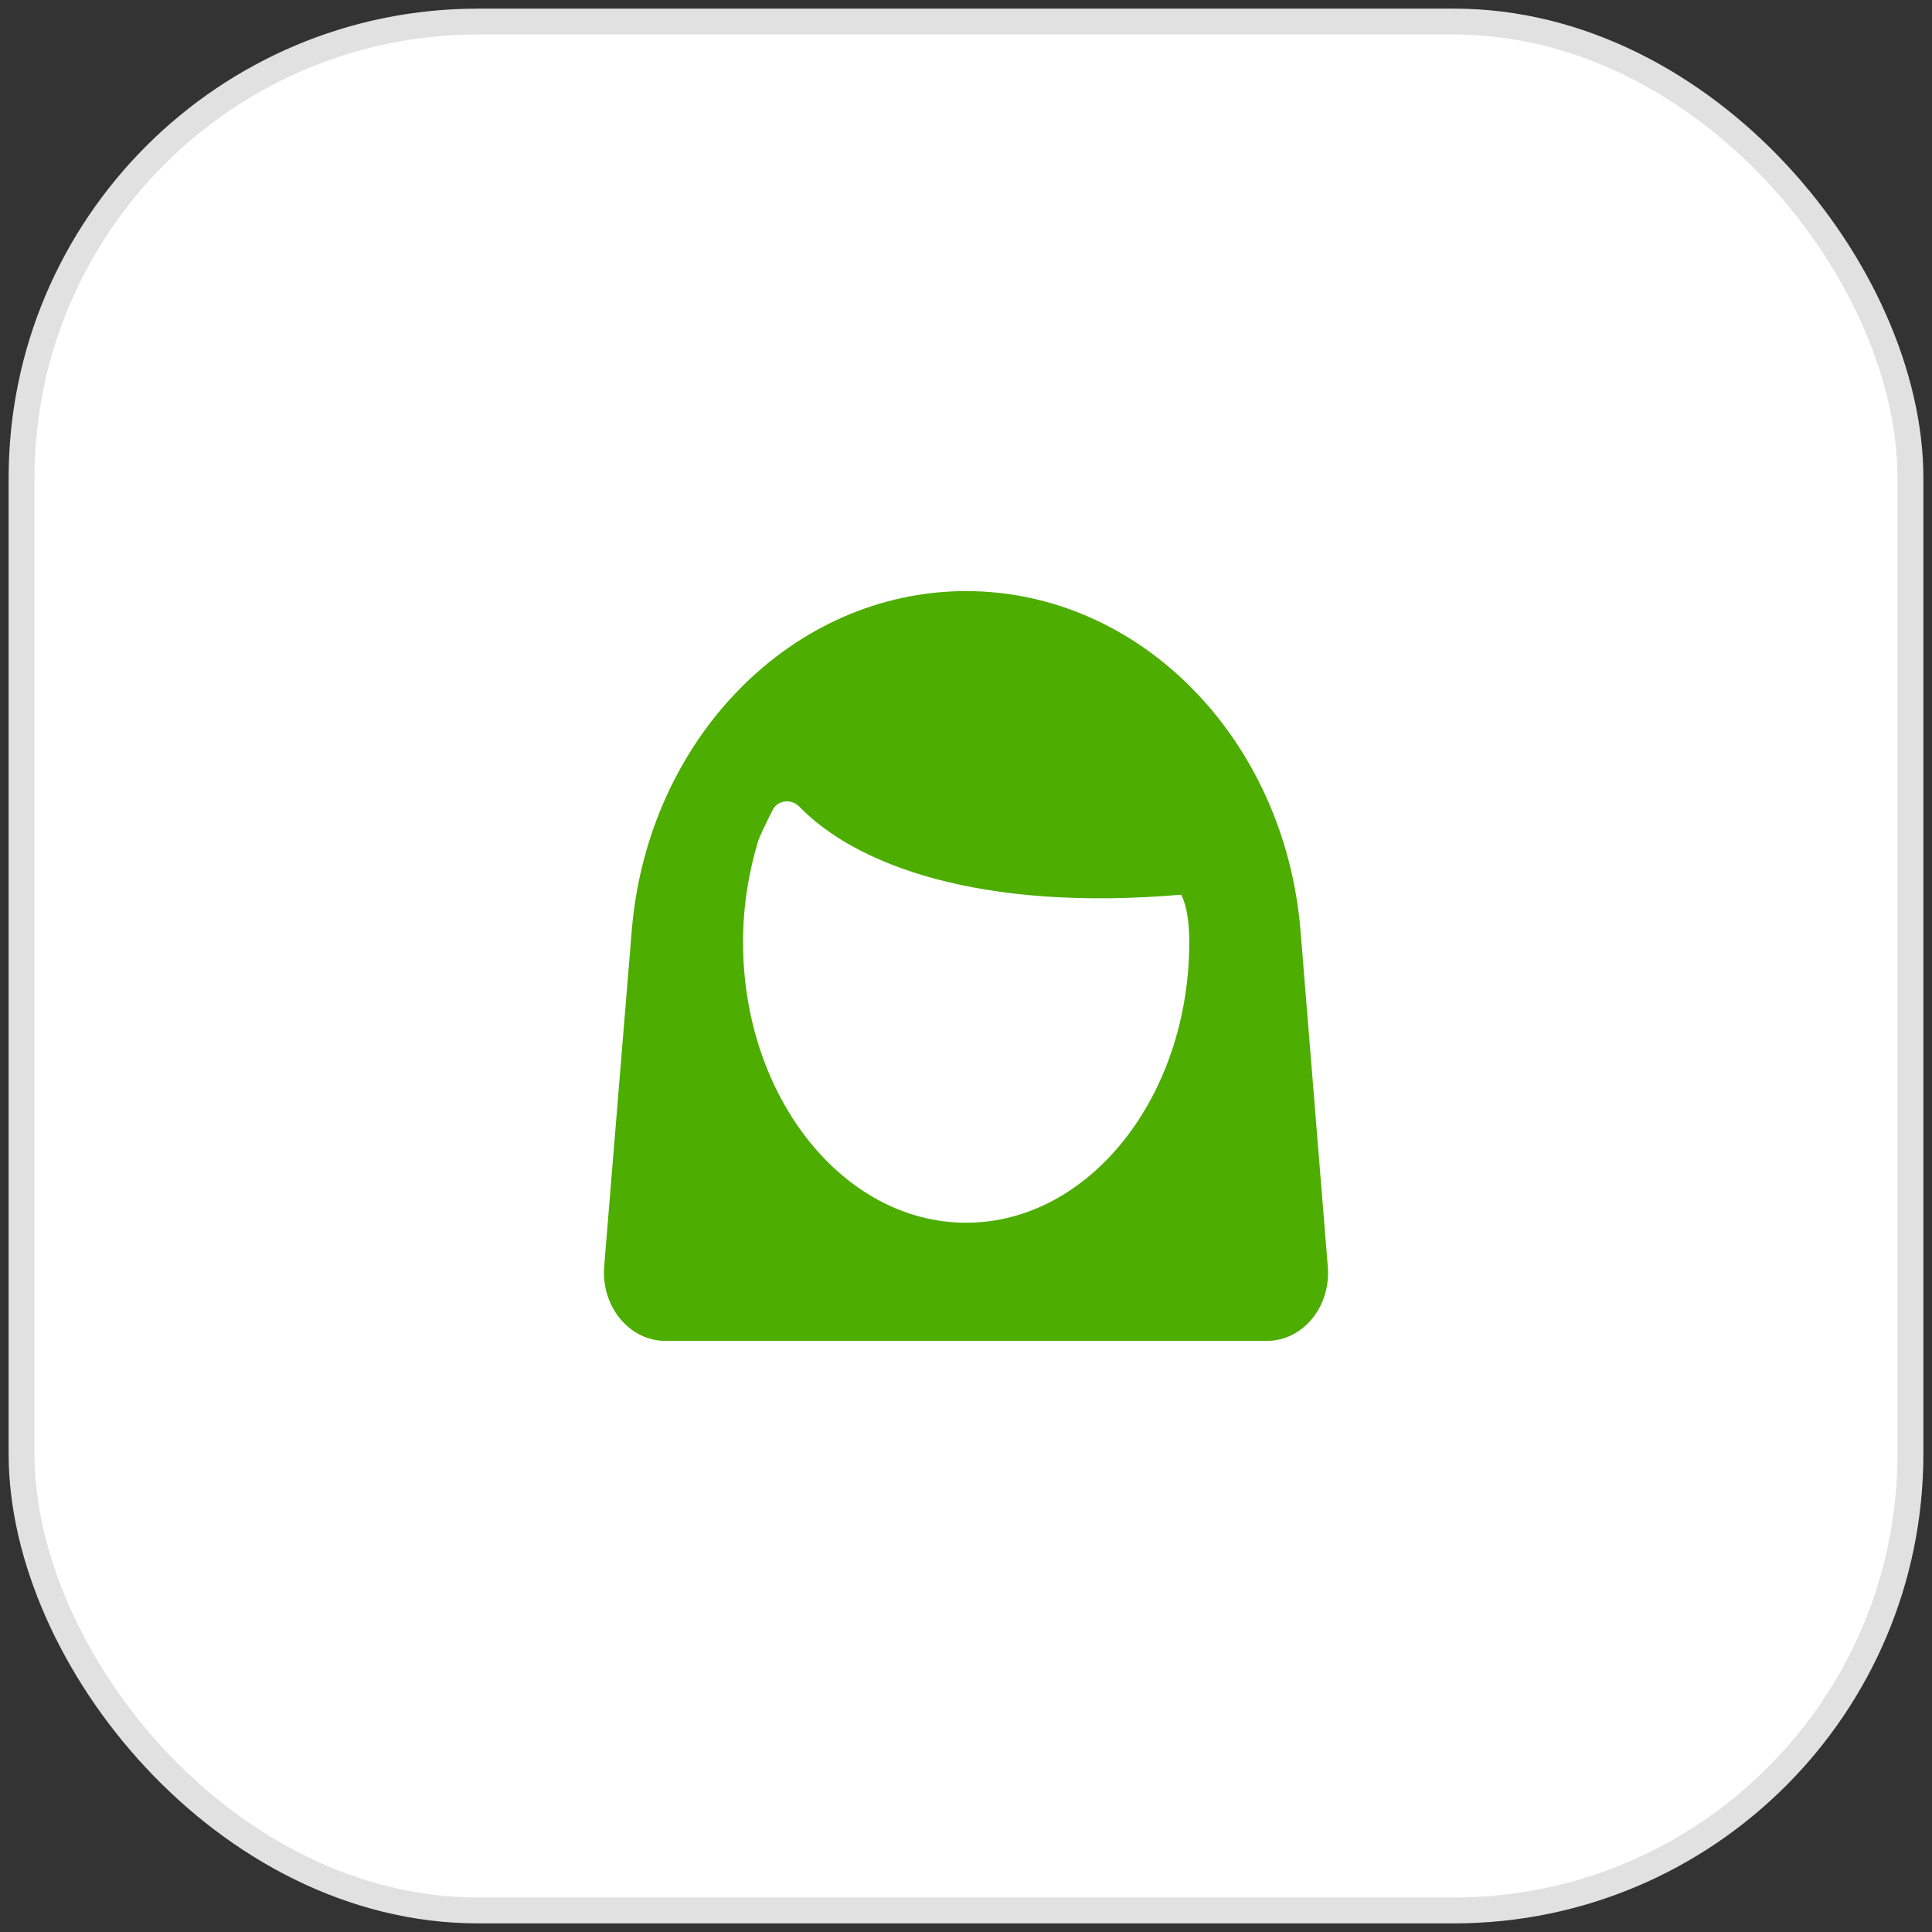
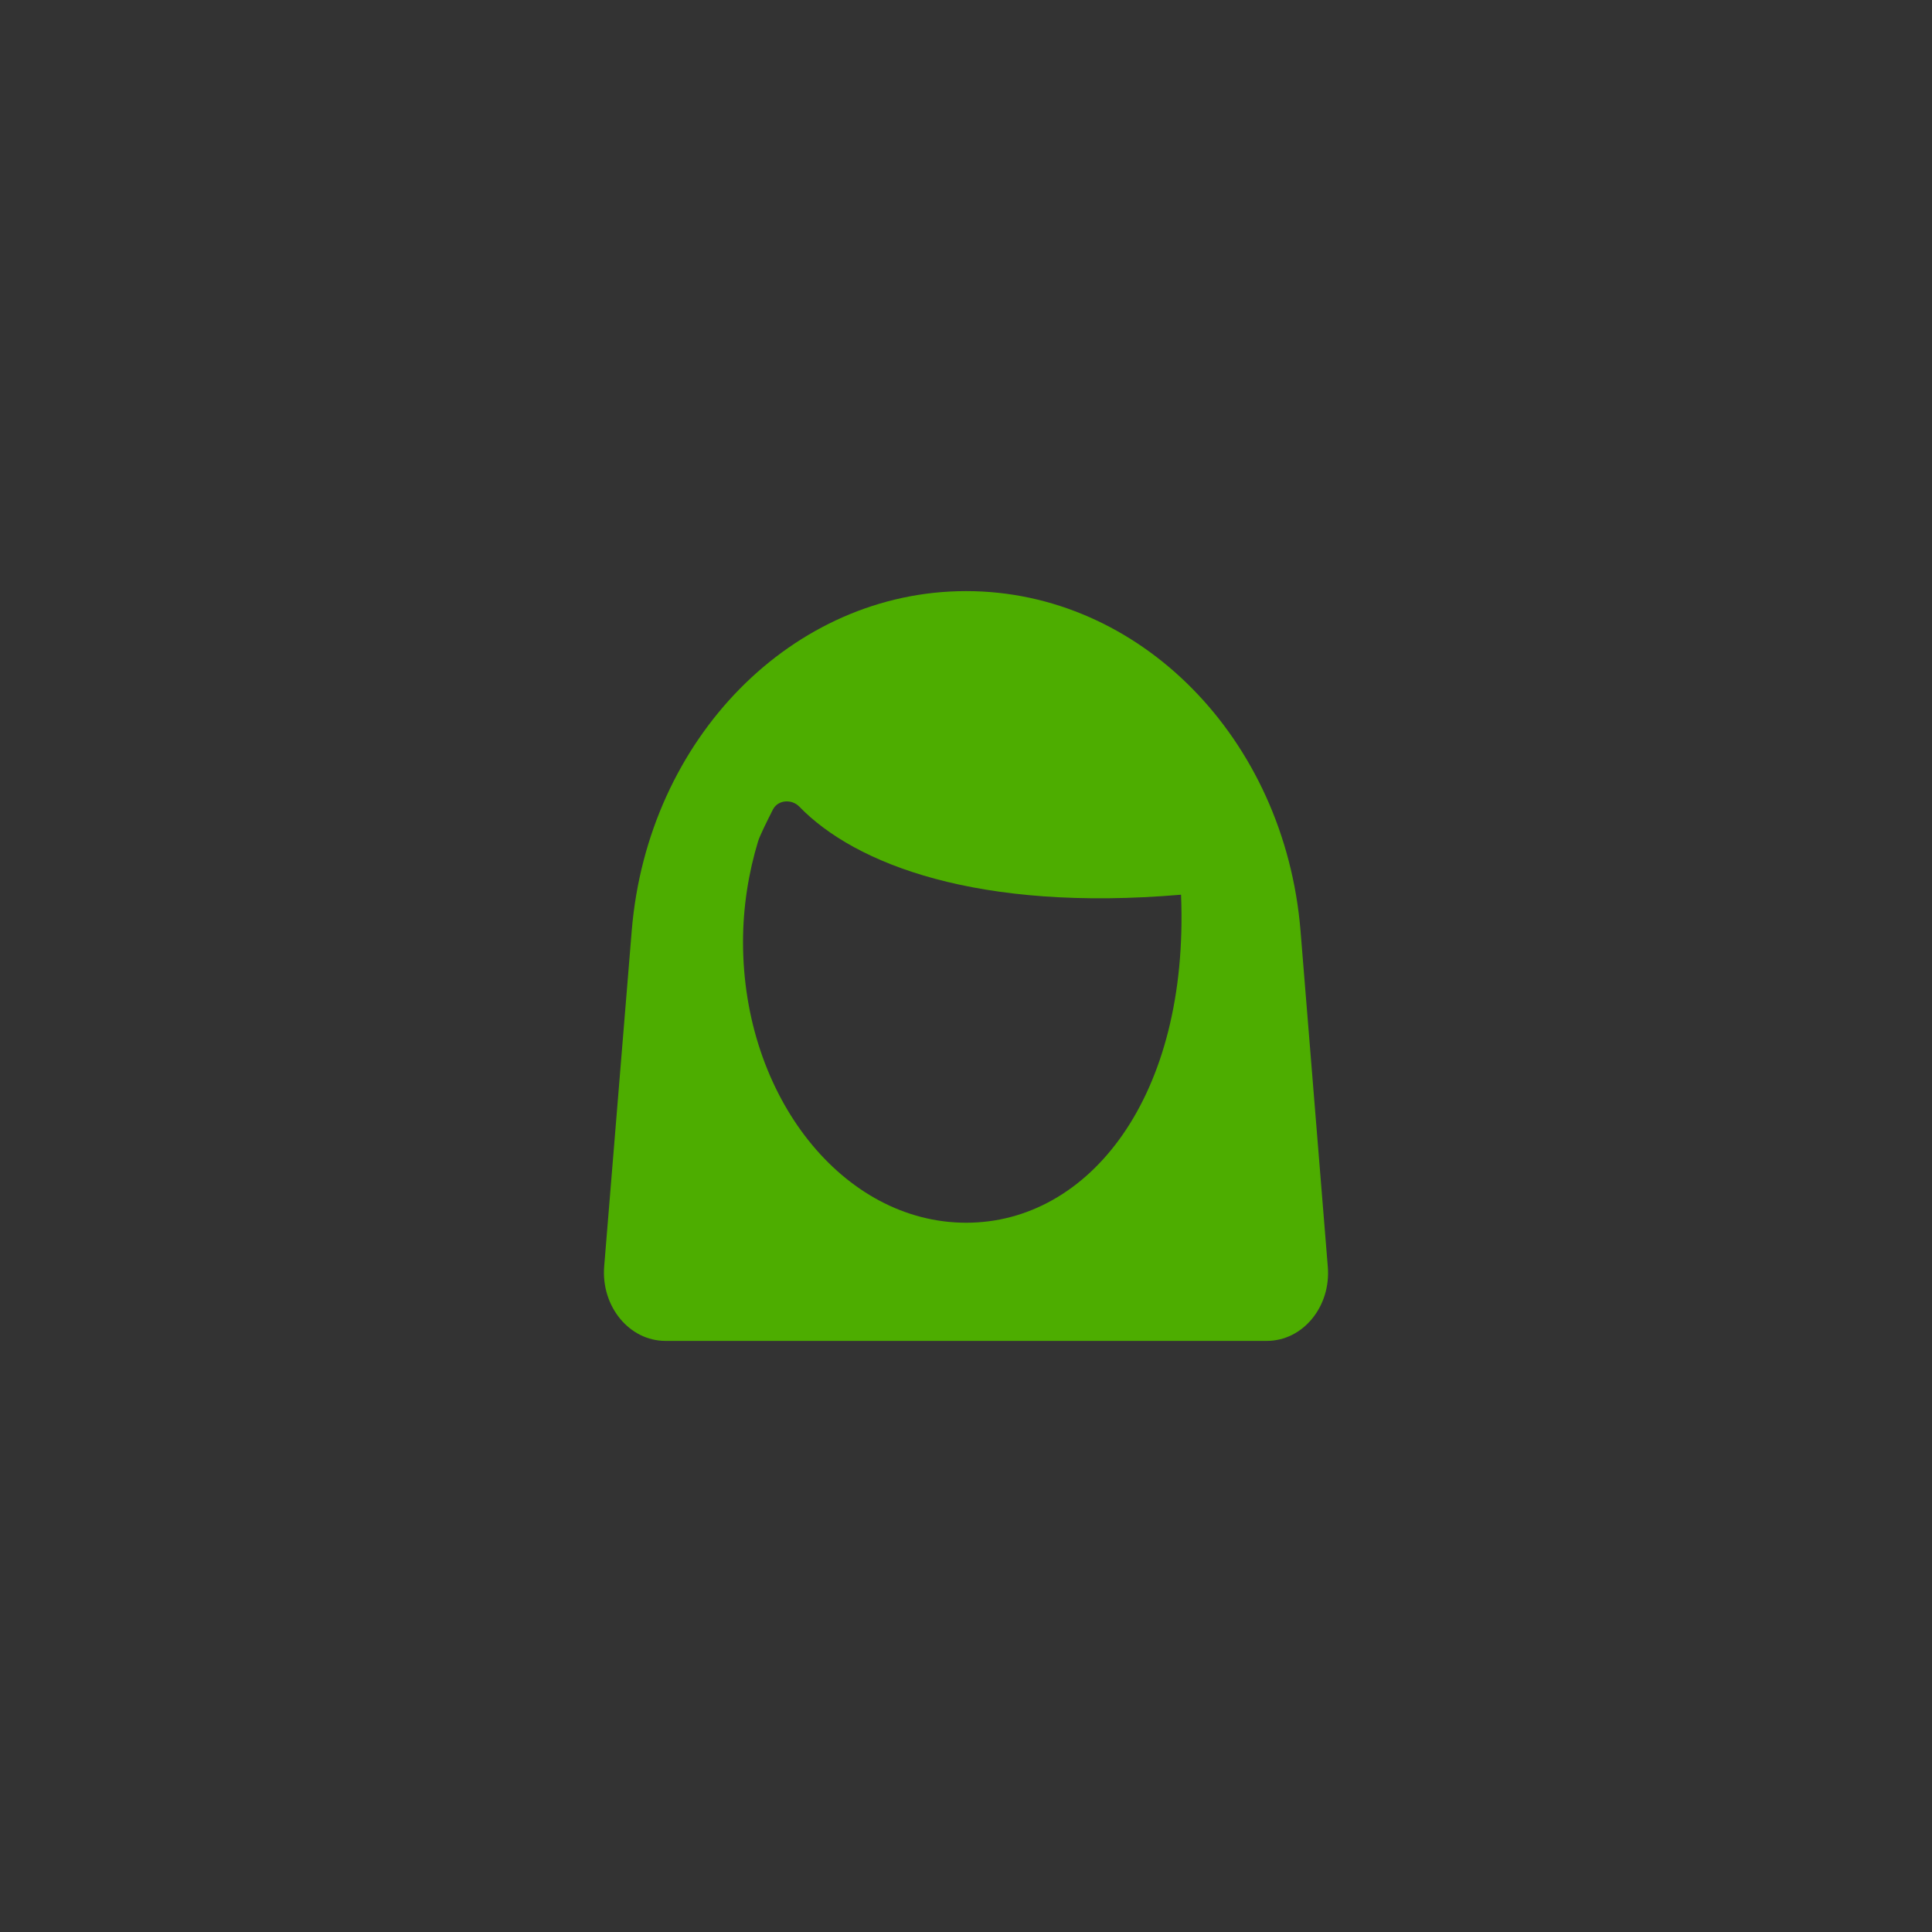
<svg xmlns="http://www.w3.org/2000/svg" width="112" height="112" viewBox="0 0 112 112" fill="none">
  <rect x="0" y="0" width="112" height="112" fill="#333333" stroke="none" />
-   <rect x="1.25" y="1.25" width="109.5" height="109.5" rx="26.464" fill="white" stroke="#E1E1E1" stroke-width="1.5" />
-   <path fill-rule="evenodd" clip-rule="evenodd" d="M56.008 34.267C66.064 34.267 74.468 42.802 75.392 53.945L76.973 73.426C77.169 75.738 75.534 77.733 73.437 77.733H38.578C36.481 77.733 34.846 75.738 35.024 73.426L36.623 53.945C37.547 42.802 45.951 34.267 56.008 34.267ZM68.466 51.867C68.466 51.867 68.943 52.555 68.943 54.609C68.943 63.58 63.139 70.883 56.009 70.883C48.879 70.883 43.074 63.58 43.074 54.609C43.074 52.555 43.398 50.581 43.947 48.771C44.039 48.469 44.441 47.649 44.806 46.931C45.096 46.362 45.896 46.305 46.34 46.764C49.565 50.096 56.7 52.872 68.466 51.867Z" fill="#4DAD00" />
+   <path fill-rule="evenodd" clip-rule="evenodd" d="M56.008 34.267C66.064 34.267 74.468 42.802 75.392 53.945L76.973 73.426C77.169 75.738 75.534 77.733 73.437 77.733H38.578C36.481 77.733 34.846 75.738 35.024 73.426L36.623 53.945C37.547 42.802 45.951 34.267 56.008 34.267ZM68.466 51.867C68.943 63.58 63.139 70.883 56.009 70.883C48.879 70.883 43.074 63.58 43.074 54.609C43.074 52.555 43.398 50.581 43.947 48.771C44.039 48.469 44.441 47.649 44.806 46.931C45.096 46.362 45.896 46.305 46.34 46.764C49.565 50.096 56.7 52.872 68.466 51.867Z" fill="#4DAD00" />
</svg>